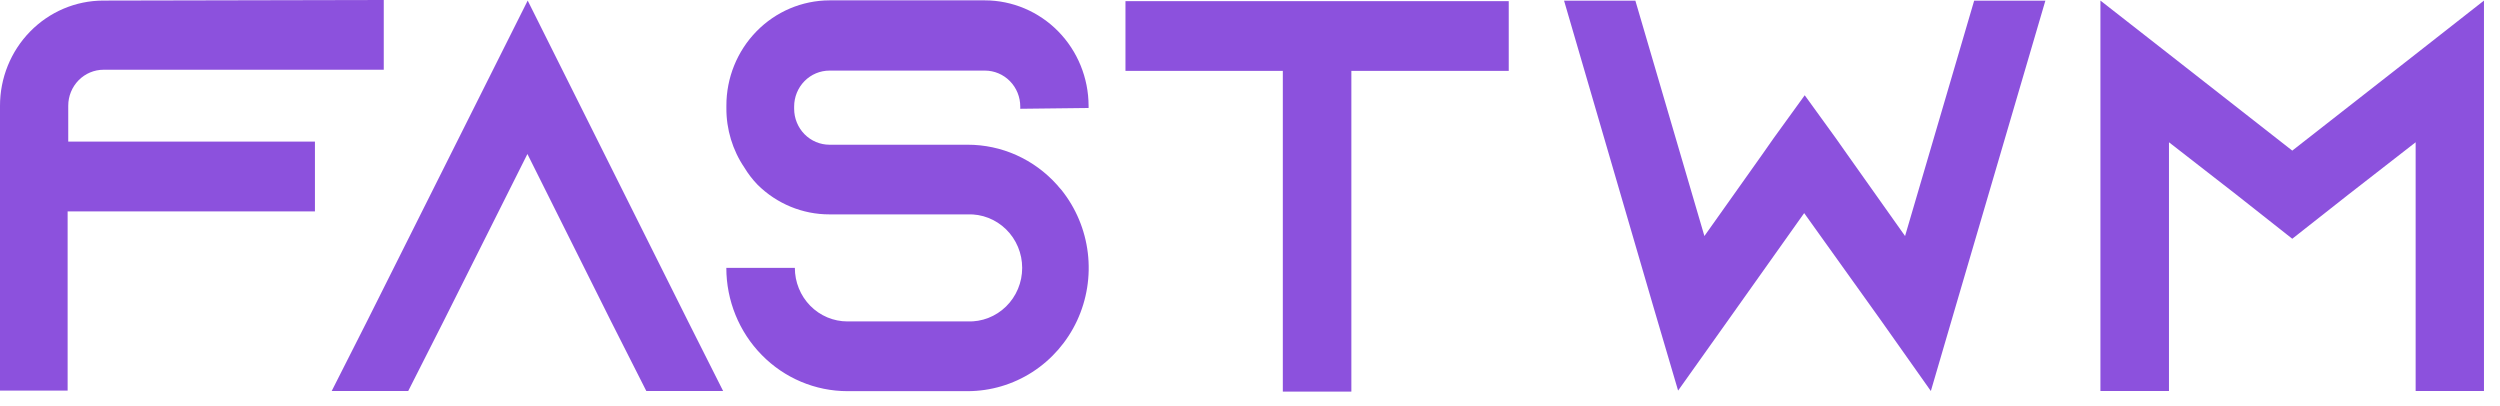
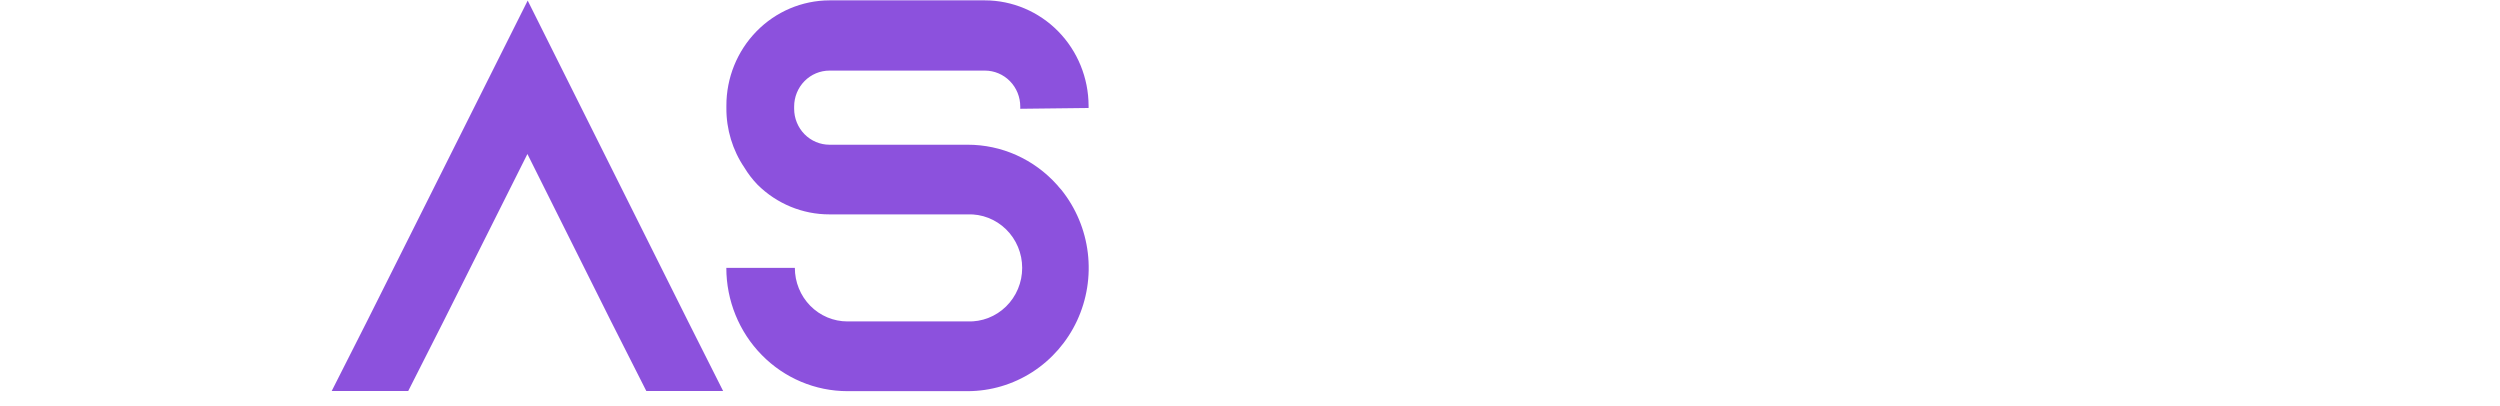
<svg xmlns="http://www.w3.org/2000/svg" width="117" height="19" viewBox="0 0 117 19" fill="none">
-   <path d="M17.96 0V3.264H4.848C4.409 3.264 3.989 3.441 3.679 3.756C3.369 4.072 3.194 4.5 3.194 4.946V6.628H14.739V9.892H3.165V18.28H1.02232e-05V4.959C-0.003 3.654 0.504 2.402 1.409 1.477C2.314 0.552 3.542 0.03 4.825 0.027L17.96 0Z" fill="#8C51DD" />
  <path d="M33.843 18.3H30.248L28.595 15.036L24.683 7.207L20.758 15.036L19.104 18.3H15.523L17.176 15.036L24.696 0.027L32.199 15.036L33.843 18.3Z" fill="#8C51DD" />
  <path d="M47.748 5.091V4.986C47.748 4.54 47.574 4.112 47.264 3.797C46.954 3.481 46.533 3.304 46.095 3.304H38.819C38.381 3.304 37.96 3.481 37.65 3.797C37.34 4.112 37.166 4.54 37.166 4.986V5.091C37.166 5.311 37.209 5.53 37.292 5.734C37.375 5.938 37.497 6.124 37.65 6.28C37.804 6.436 37.986 6.56 38.187 6.645C38.387 6.729 38.602 6.773 38.819 6.773H45.284C46.072 6.772 46.851 6.938 47.571 7.261C48.292 7.585 48.938 8.058 49.468 8.65C49.544 8.731 49.593 8.808 49.673 8.886C50.351 9.731 50.781 10.755 50.91 11.839C51.04 12.922 50.865 14.021 50.406 15.008C49.946 15.994 49.221 16.828 48.315 17.412C47.408 17.995 46.357 18.306 45.284 18.306H39.663C38.159 18.306 36.716 17.699 35.653 16.616C34.589 15.534 33.992 14.067 33.992 12.536H37.199C37.199 12.866 37.262 13.192 37.386 13.496C37.509 13.8 37.691 14.077 37.92 14.31C38.149 14.543 38.42 14.727 38.719 14.853C39.019 14.979 39.339 15.043 39.663 15.043H45.284C45.615 15.055 45.945 15 46.255 14.879C46.564 14.759 46.846 14.576 47.084 14.343C47.323 14.109 47.513 13.828 47.642 13.518C47.772 13.208 47.838 12.875 47.838 12.538C47.838 12.201 47.772 11.868 47.642 11.558C47.513 11.248 47.323 10.967 47.084 10.733C46.846 10.5 46.564 10.317 46.255 10.197C45.945 10.076 45.615 10.021 45.284 10.033H38.819C37.563 10.036 36.356 9.538 35.456 8.647C35.222 8.406 35.016 8.138 34.841 7.849C34.283 7.028 33.988 6.052 33.995 5.054V4.949C33.992 3.644 34.499 2.392 35.404 1.467C36.308 0.542 37.537 0.02 38.819 0.017H46.095C47.38 0.019 48.612 0.54 49.521 1.464C50.43 2.389 50.942 3.642 50.946 4.949V5.054L47.748 5.091Z" fill="#8C51DD" />
-   <path d="M70.609 0.054V3.317H63.244V18.327H60.036V3.317H52.672V0.054H70.609Z" fill="#8C51DD" />
-   <path d="M91.518 14.36L90.364 18.3L88.003 14.959L84.435 9.973L80.896 14.959L78.535 18.28L77.381 14.363L73.198 0.03H76.535L79.766 11.046L82.487 7.21L83 6.477L84.461 4.458L85.923 6.477L86.439 7.21L89.157 11.046L92.391 0.03H95.724L91.518 14.36Z" fill="#8C51DD" />
-   <path d="M116.25 0.027V18.3H113.052V6.658L109.898 9.111L107.278 11.174L104.663 9.111L101.508 6.658V18.3H98.3V0.027L101.508 2.534L107.278 7.049L113.052 2.534L116.25 0.027Z" fill="#8C51DD" />
</svg>